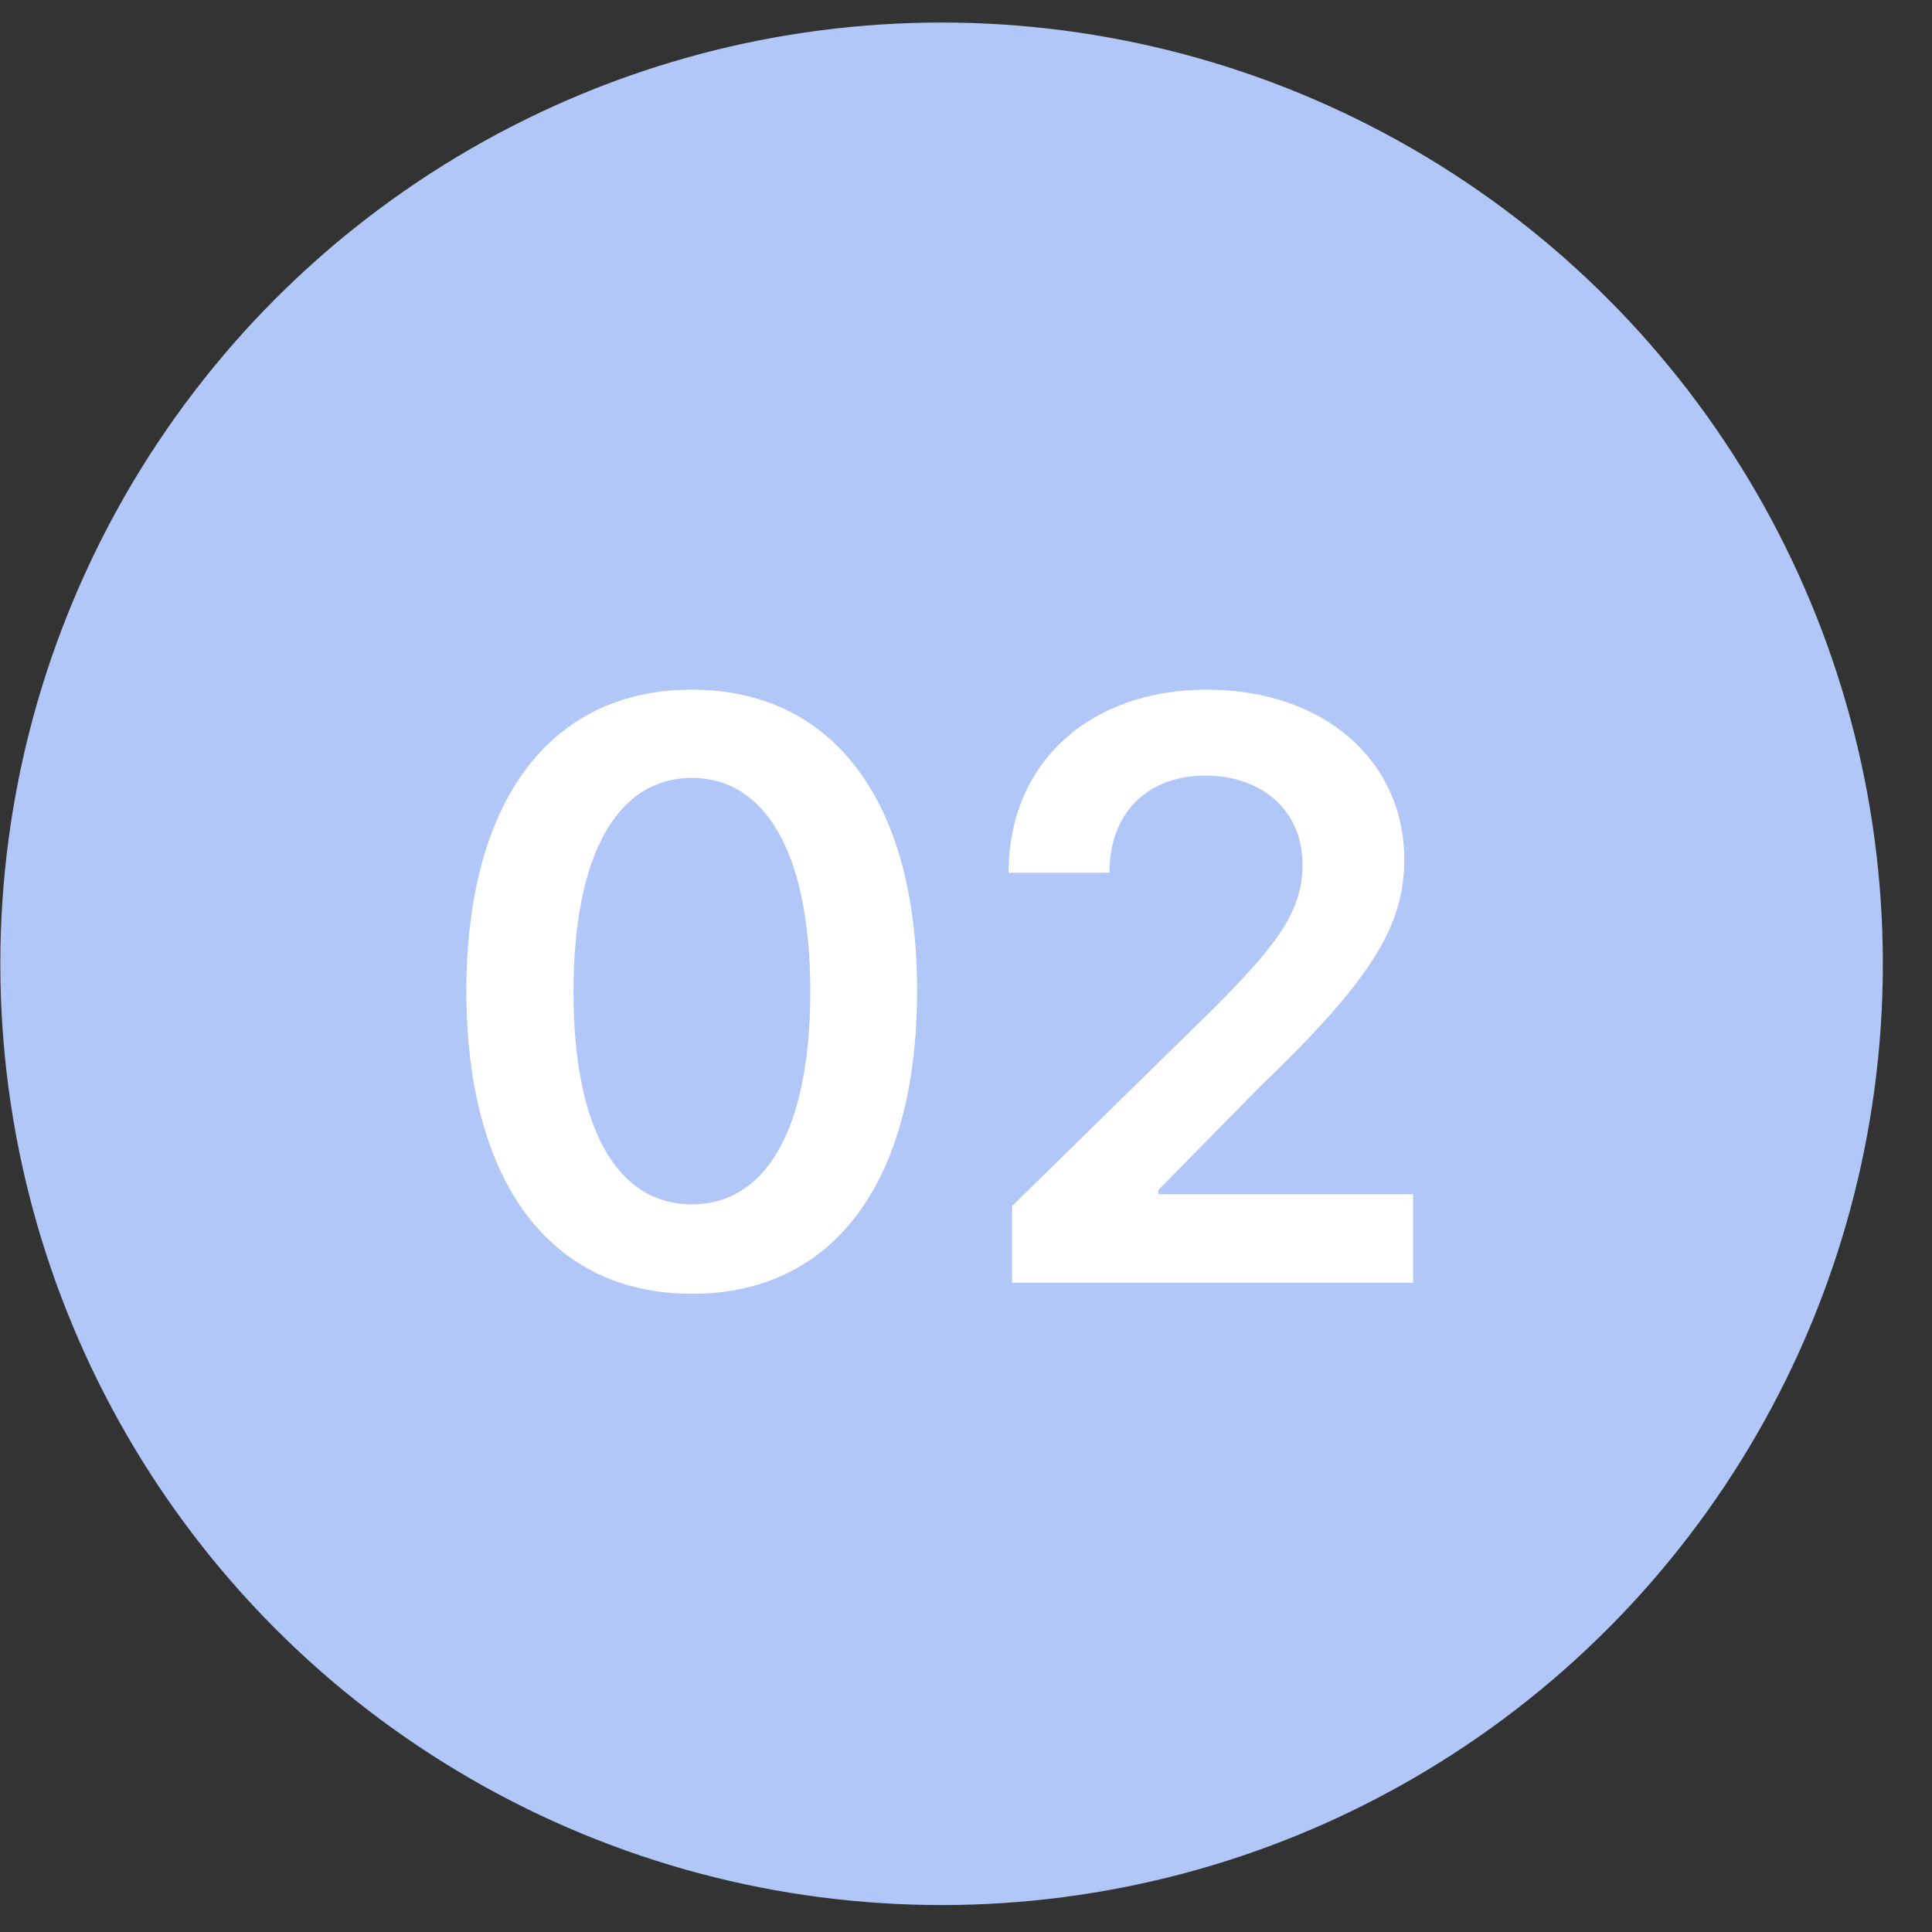
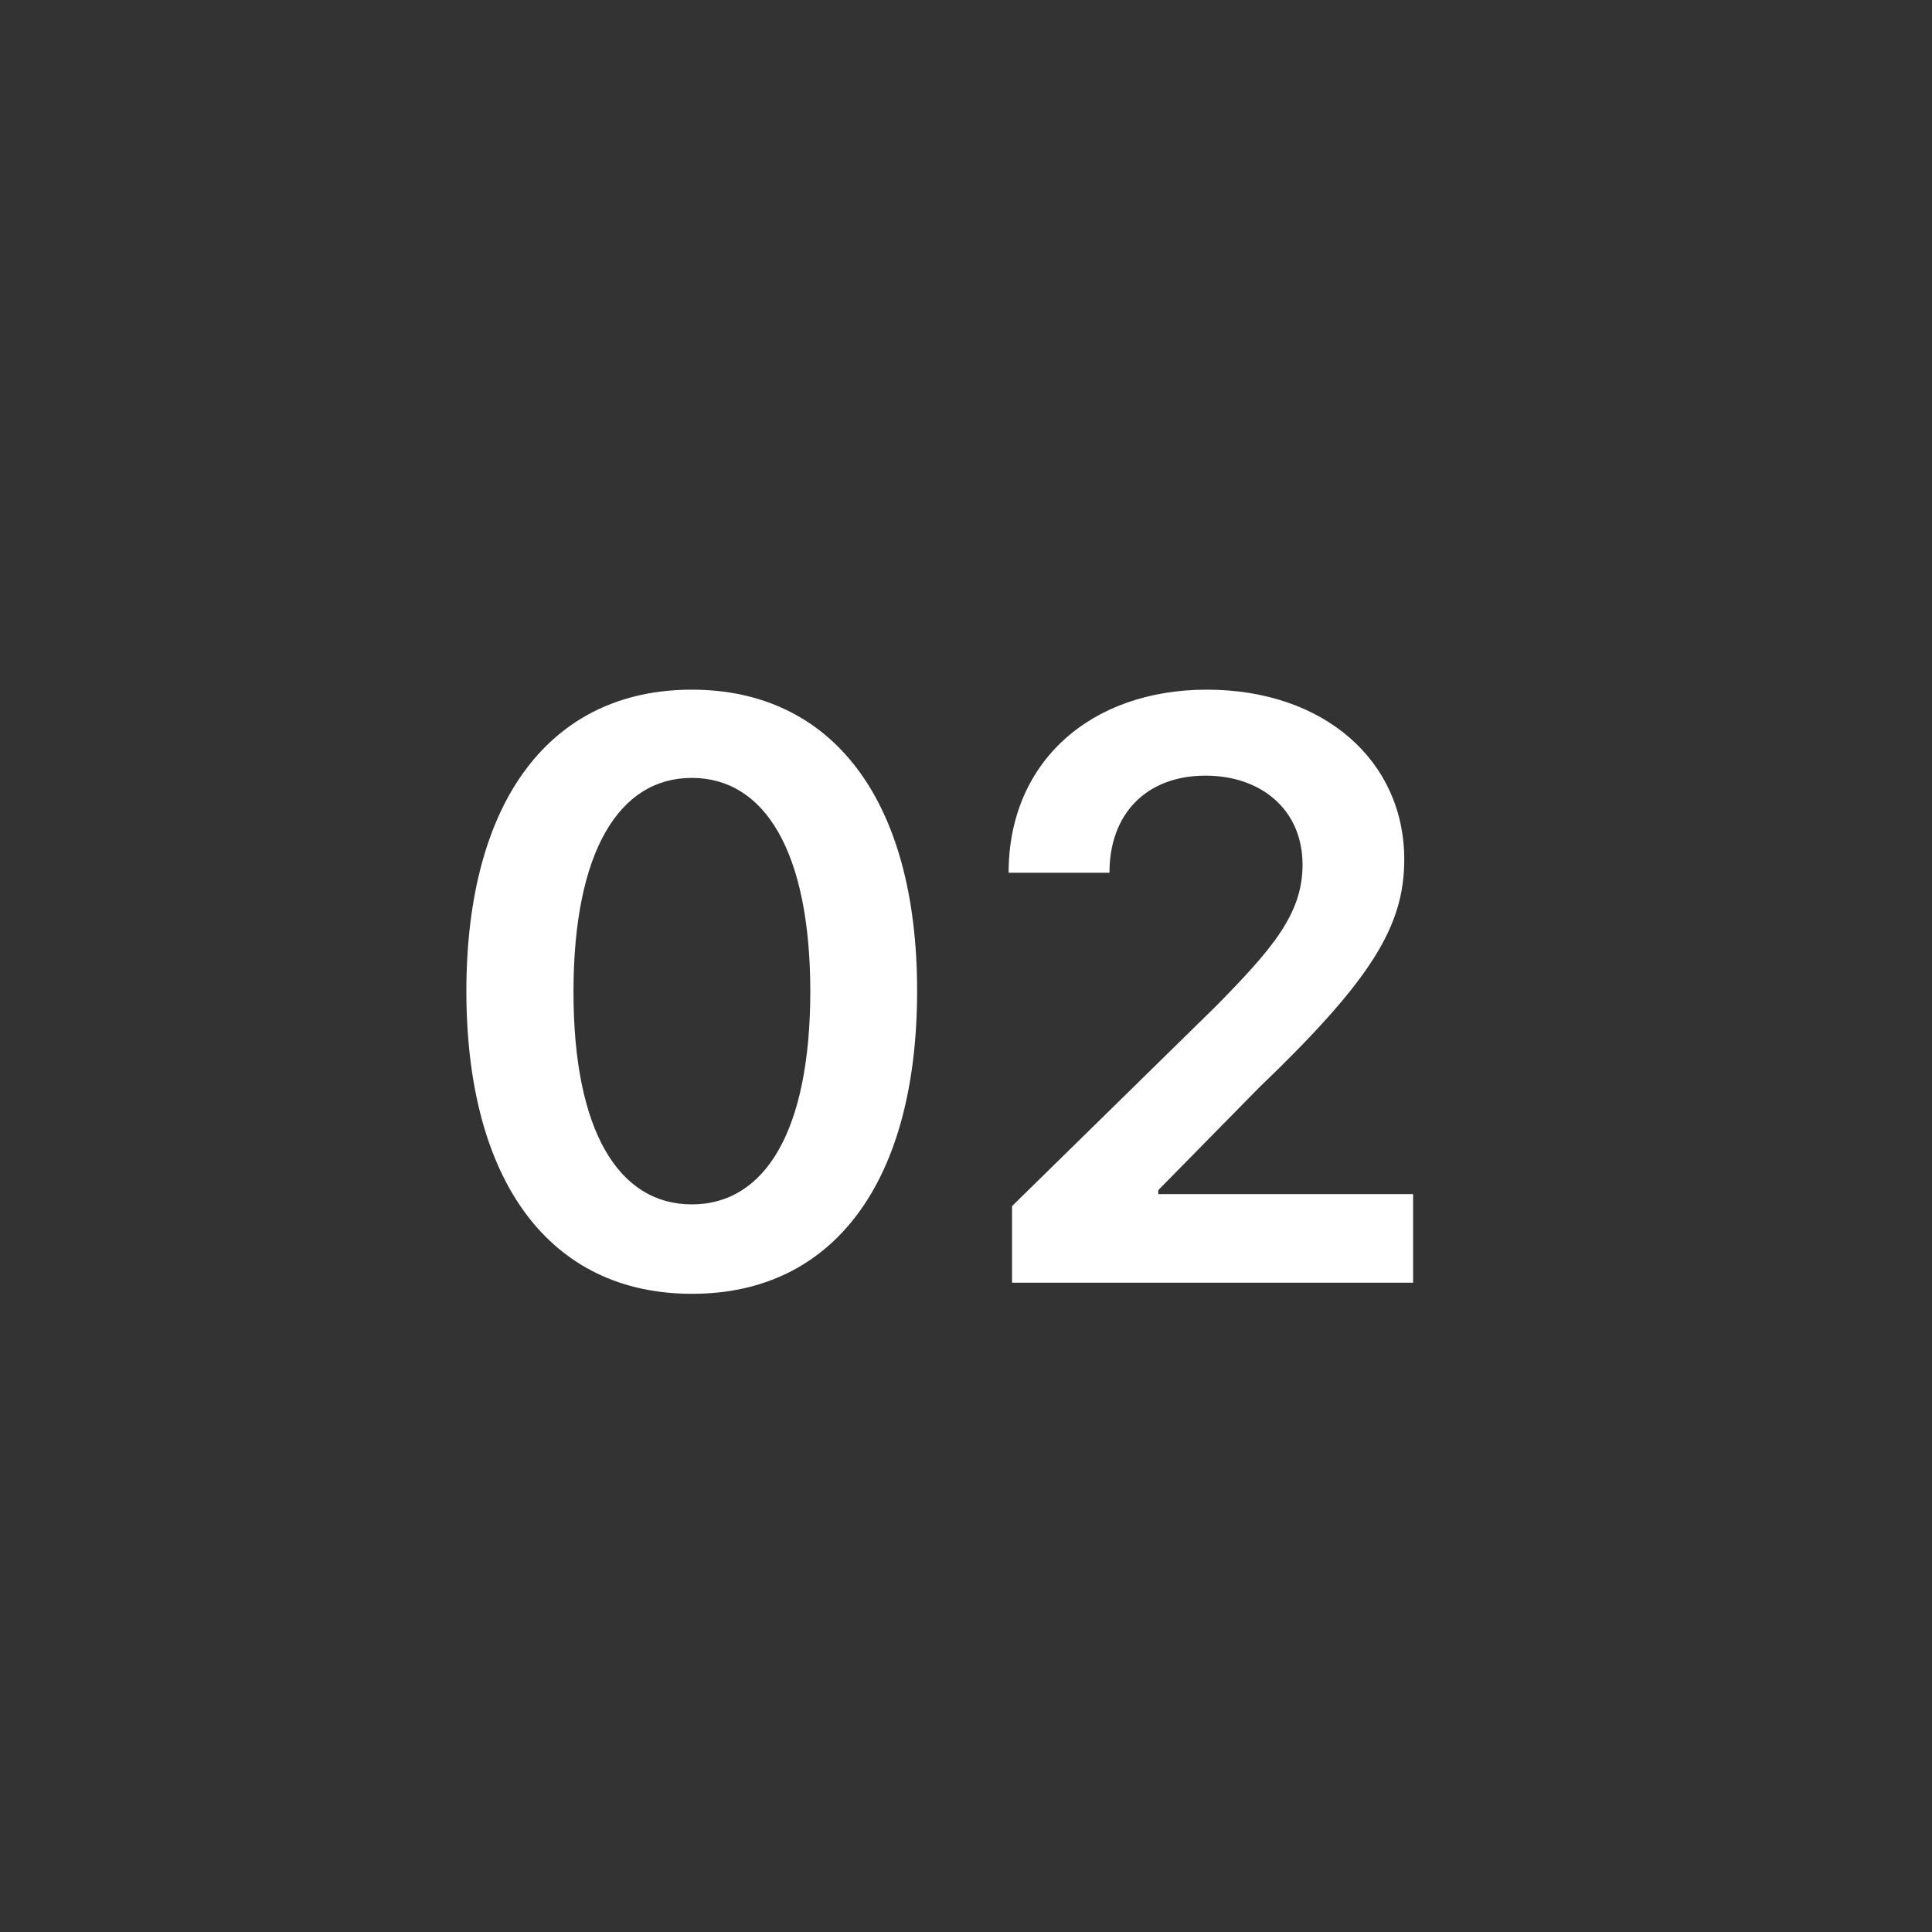
<svg xmlns="http://www.w3.org/2000/svg" width="36" height="36" viewBox="0 0 36 36" fill="none">
  <rect x="0" y="0" width="36" height="36" fill="#333333" stroke="none" />
-   <circle cx="17.545" cy="17.959" r="17.539" fill="#B1C7F8" />
-   <path d="M12.89 24.108C15.519 24.114 17.089 22.038 17.089 18.461C17.089 14.905 15.508 12.851 12.89 12.851C10.271 12.851 8.695 14.9 8.69 18.461C8.69 22.032 10.26 24.108 12.89 24.108ZM12.89 22.442C11.532 22.442 10.681 21.08 10.686 18.461C10.691 15.863 11.538 14.495 12.89 14.495C14.247 14.495 15.093 15.863 15.099 18.461C15.099 21.08 14.252 22.442 12.89 22.442ZM18.858 23.901H26.331V22.251H21.583V22.176L23.462 20.265C25.581 18.232 26.166 17.242 26.166 16.012C26.166 14.187 24.681 12.851 22.488 12.851C20.327 12.851 18.794 14.192 18.794 16.262H20.673C20.673 15.15 21.376 14.453 22.462 14.453C23.499 14.453 24.271 15.086 24.271 16.113C24.271 17.024 23.718 17.673 22.642 18.764L18.858 22.474V23.901Z" fill="white" />
+   <path d="M12.89 24.108C15.519 24.114 17.089 22.038 17.089 18.461C17.089 14.905 15.508 12.851 12.89 12.851C10.271 12.851 8.695 14.9 8.69 18.461C8.69 22.032 10.26 24.108 12.89 24.108ZM12.89 22.442C11.532 22.442 10.681 21.08 10.686 18.461C10.691 15.863 11.538 14.495 12.89 14.495C14.247 14.495 15.093 15.863 15.099 18.461C15.099 21.08 14.252 22.442 12.89 22.442ZM18.858 23.901H26.331V22.251H21.583V22.176L23.462 20.265C25.581 18.232 26.166 17.242 26.166 16.012C26.166 14.187 24.681 12.851 22.488 12.851C20.327 12.851 18.794 14.192 18.794 16.262H20.673C20.673 15.15 21.376 14.453 22.462 14.453C23.499 14.453 24.271 15.086 24.271 16.113C24.271 17.024 23.718 17.673 22.642 18.764L18.858 22.474Z" fill="white" />
</svg>